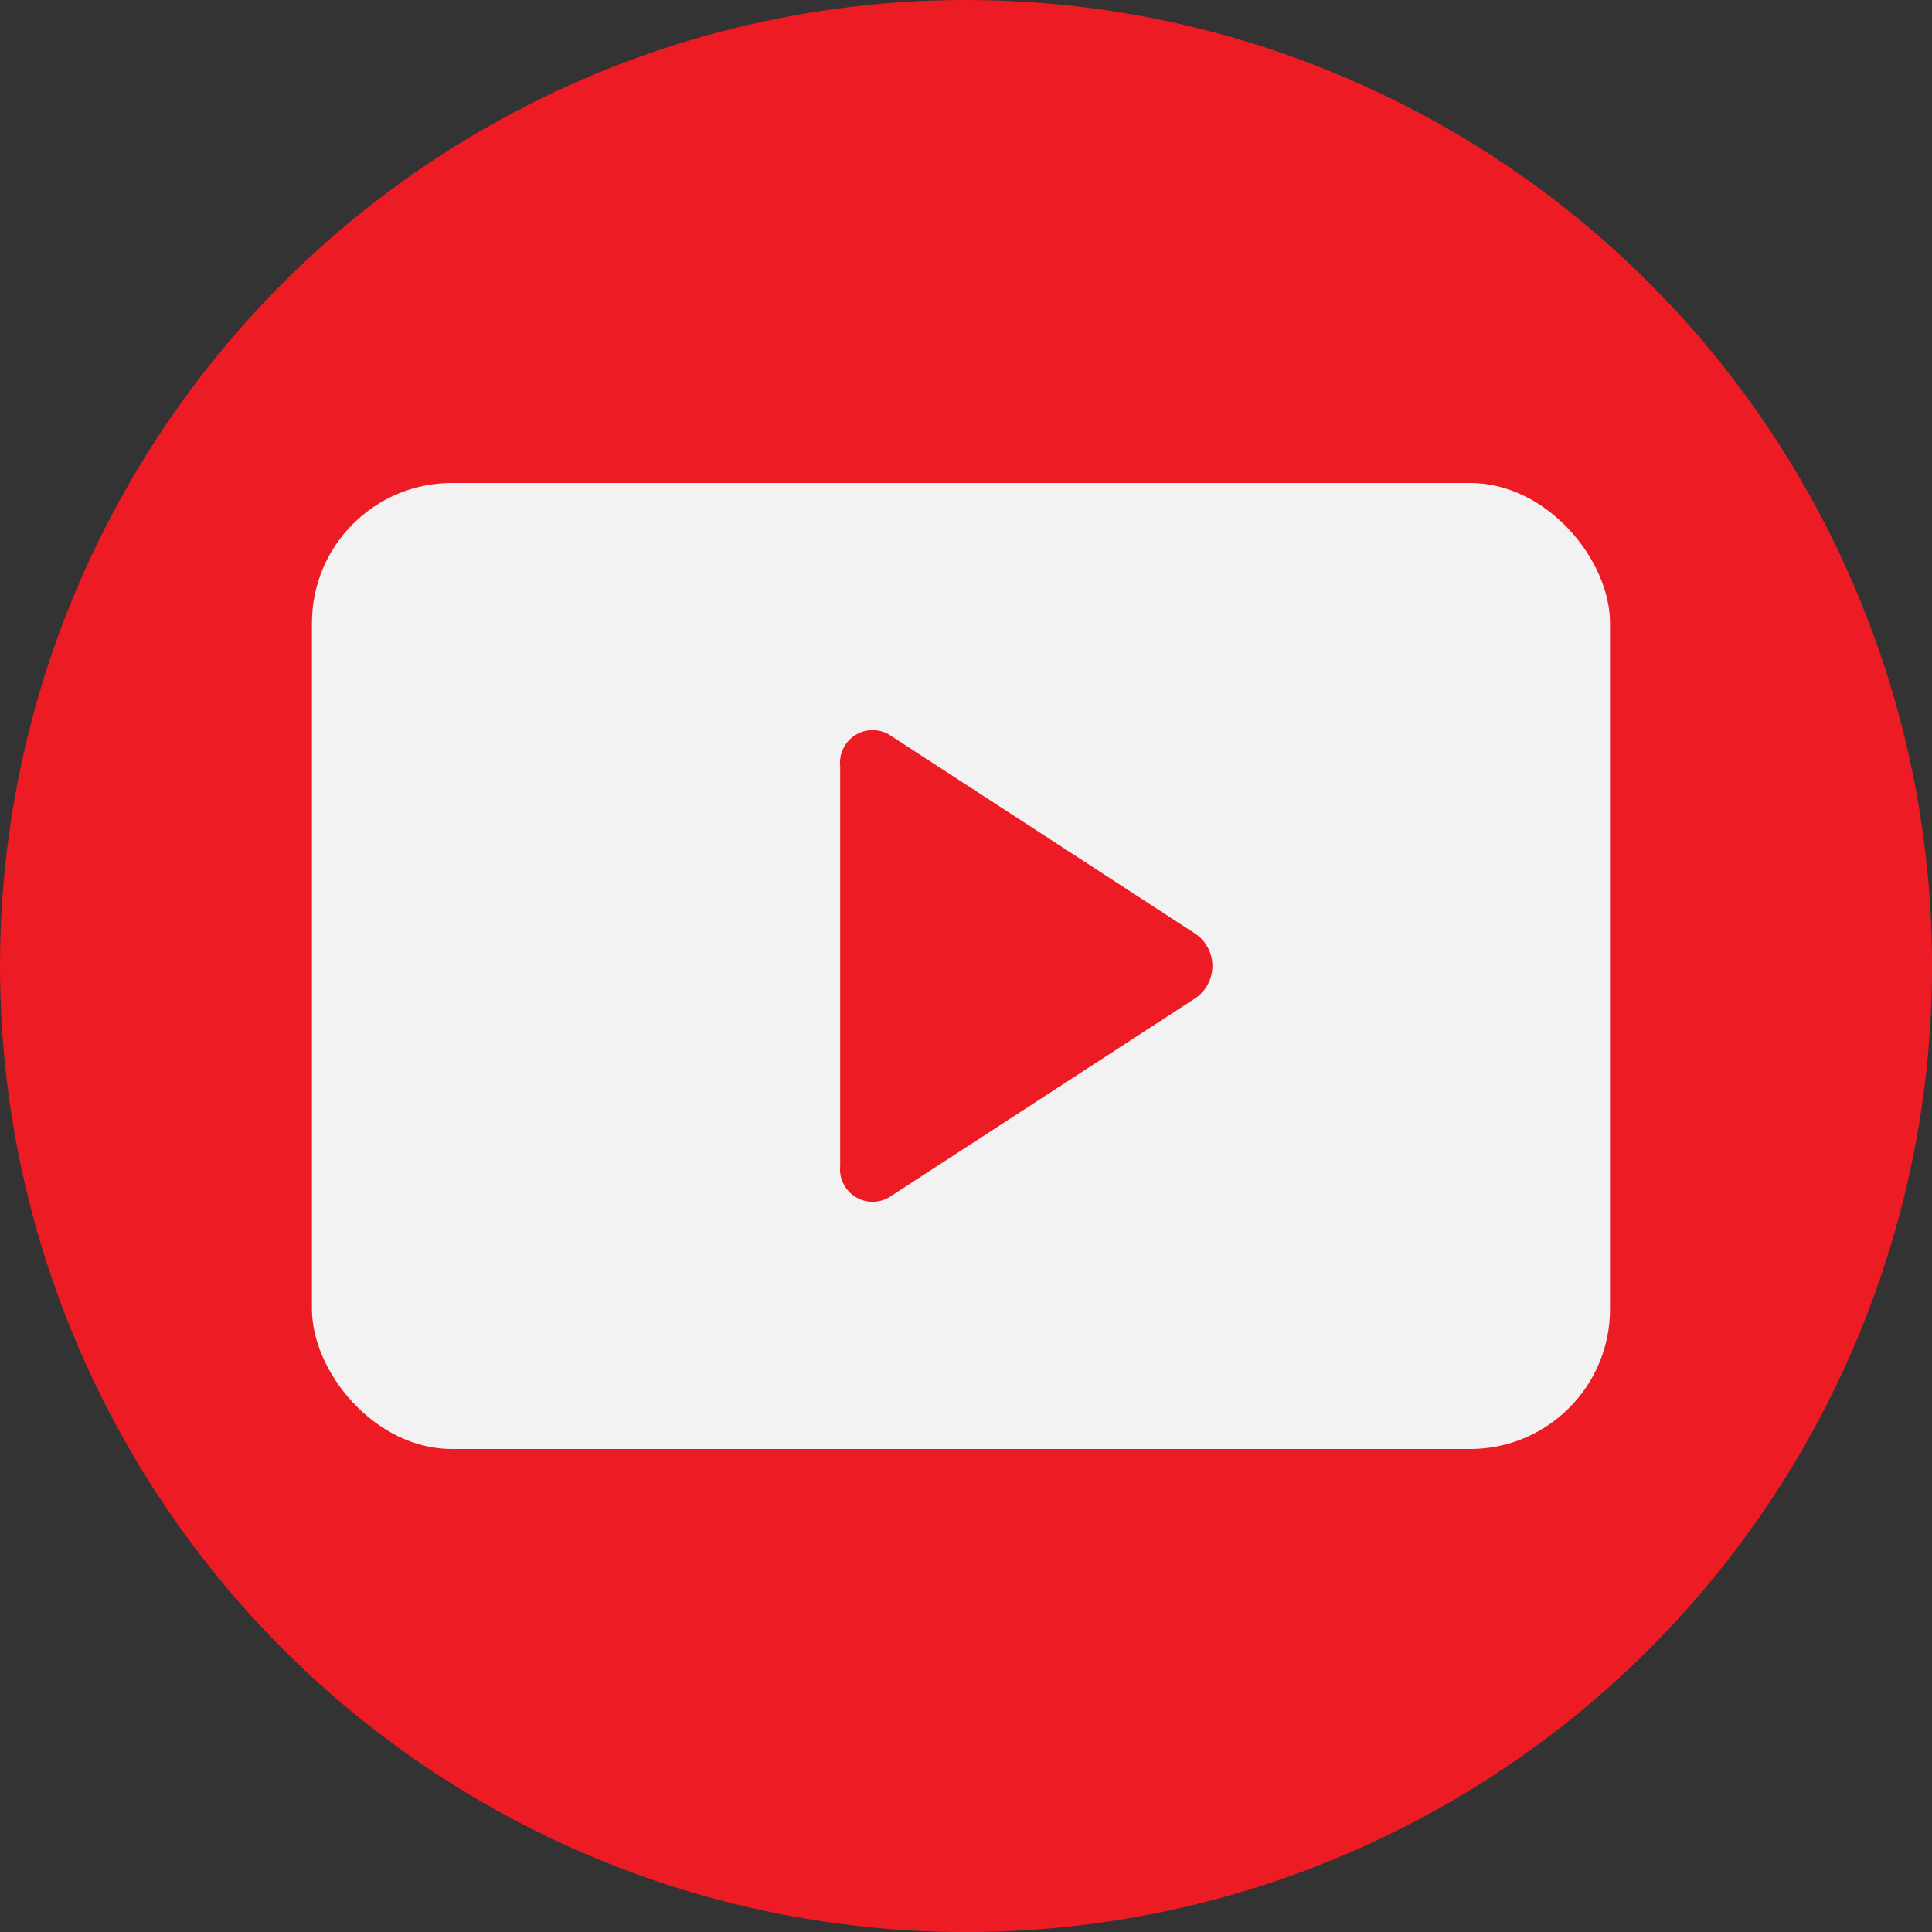
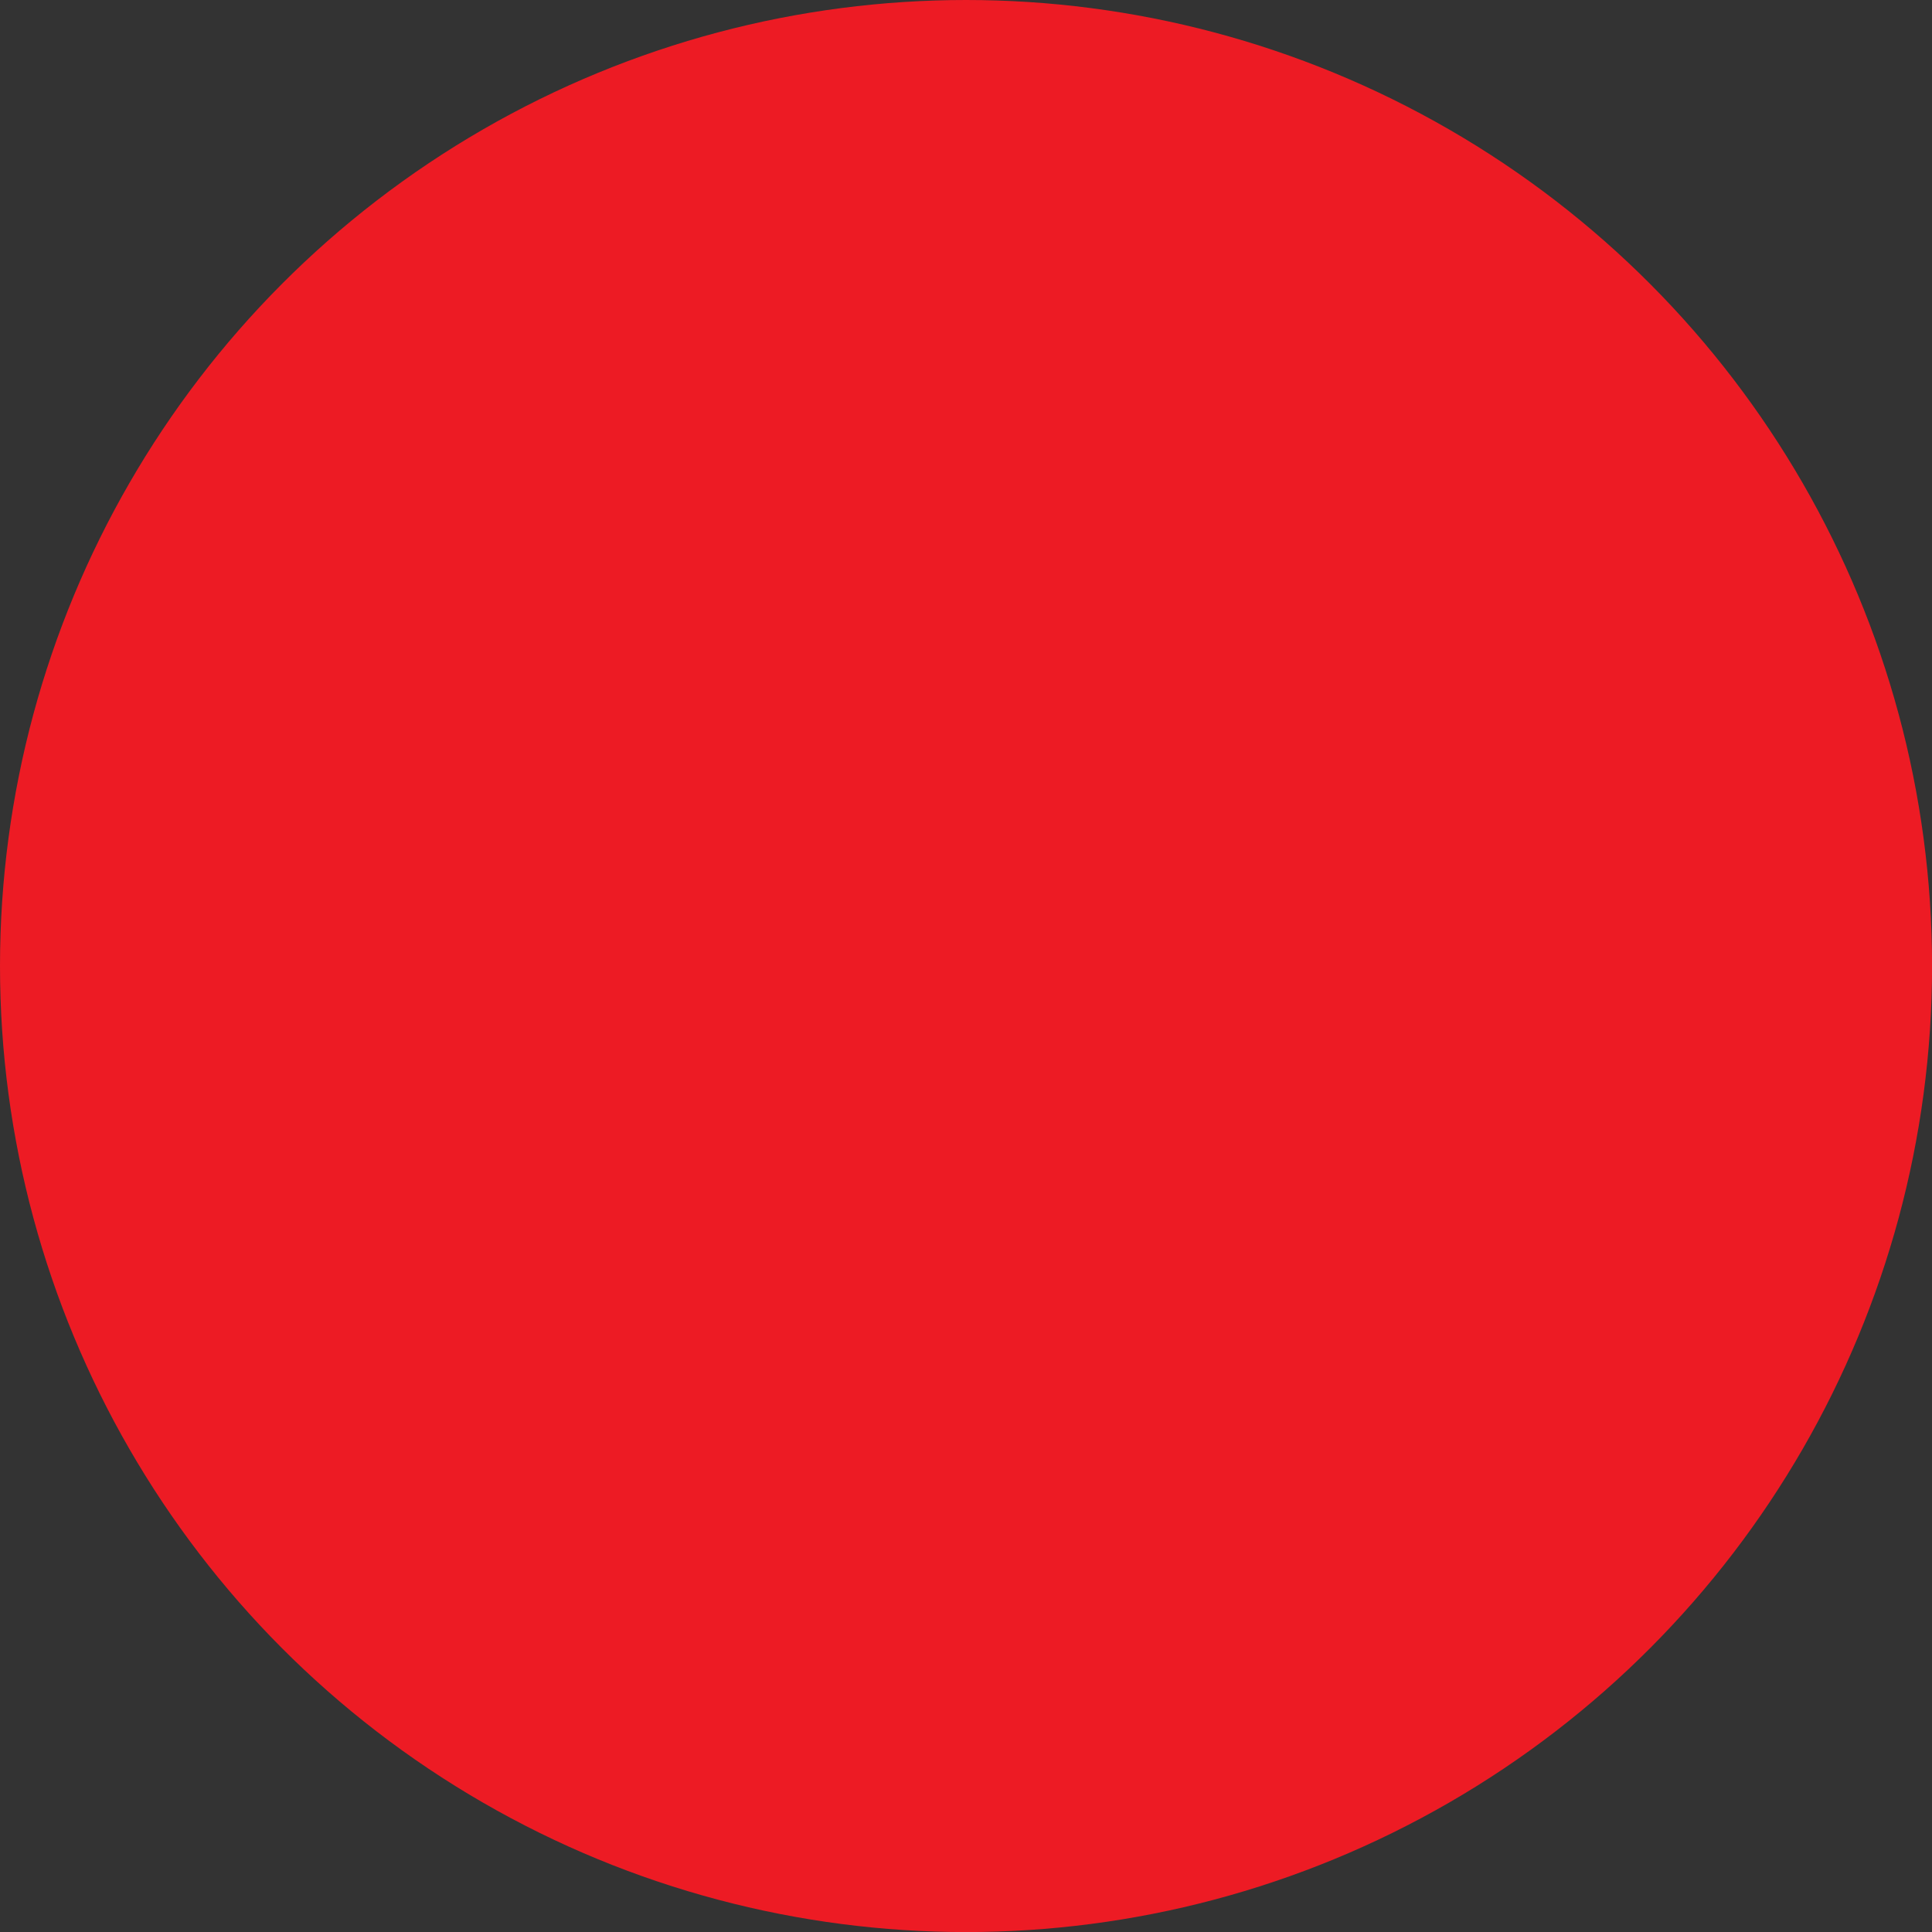
<svg xmlns="http://www.w3.org/2000/svg" width="29.629" height="29.629" viewBox="0 0 29.629 29.629">
  <rect x="0" y="0" width="29.629" height="29.629" fill="#333333" stroke="none" />
  <g id="Group_1599" data-name="Group 1599" transform="translate(0)">
    <circle id="Ellipse_152" data-name="Ellipse 152" cx="14.815" cy="14.815" r="14.815" transform="translate(0)" fill="#ed1b24" />
-     <rect id="Rectangle_238" data-name="Rectangle 238" width="19.907" height="14.815" rx="2.146" transform="translate(4.784 7.407)" fill="#f2f2f2" />
-     <path id="Path_1582" data-name="Path 1582" d="M133.943,514.848a.6.6,0,0,1,0,.969l-2.358,1.533-2.359,1.533a.5.5,0,0,1-.745-.485v-6.132a.5.5,0,0,1,.745-.485l2.359,1.533Z" transform="translate(-115.596 -500.518)" fill="#ed1b24" />
  </g>
</svg>